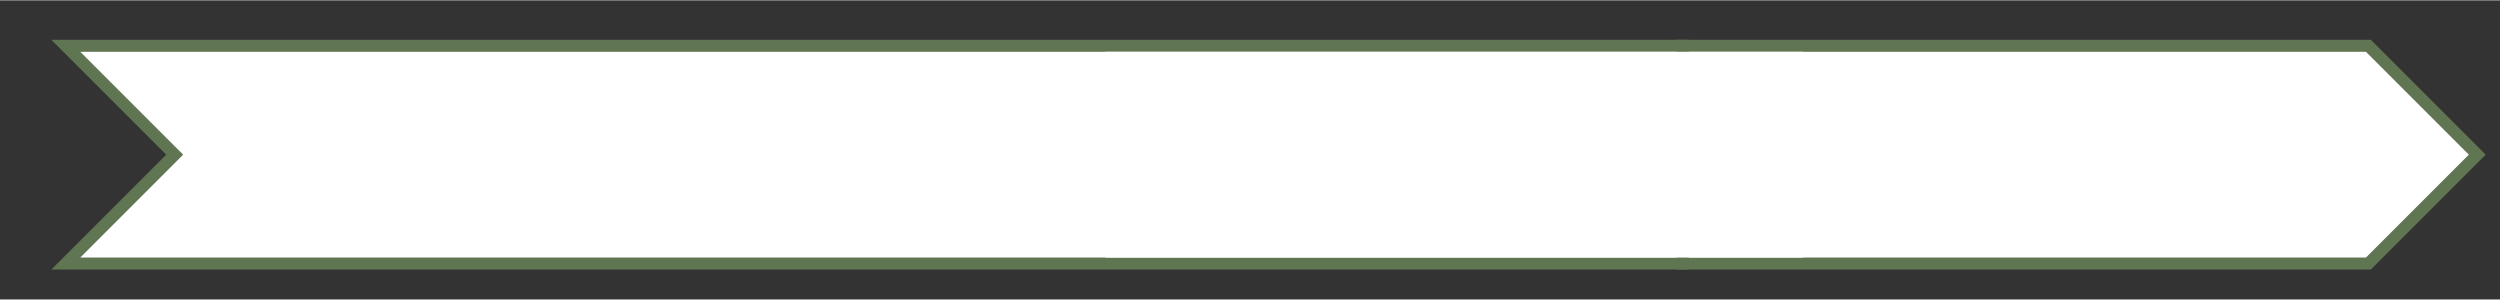
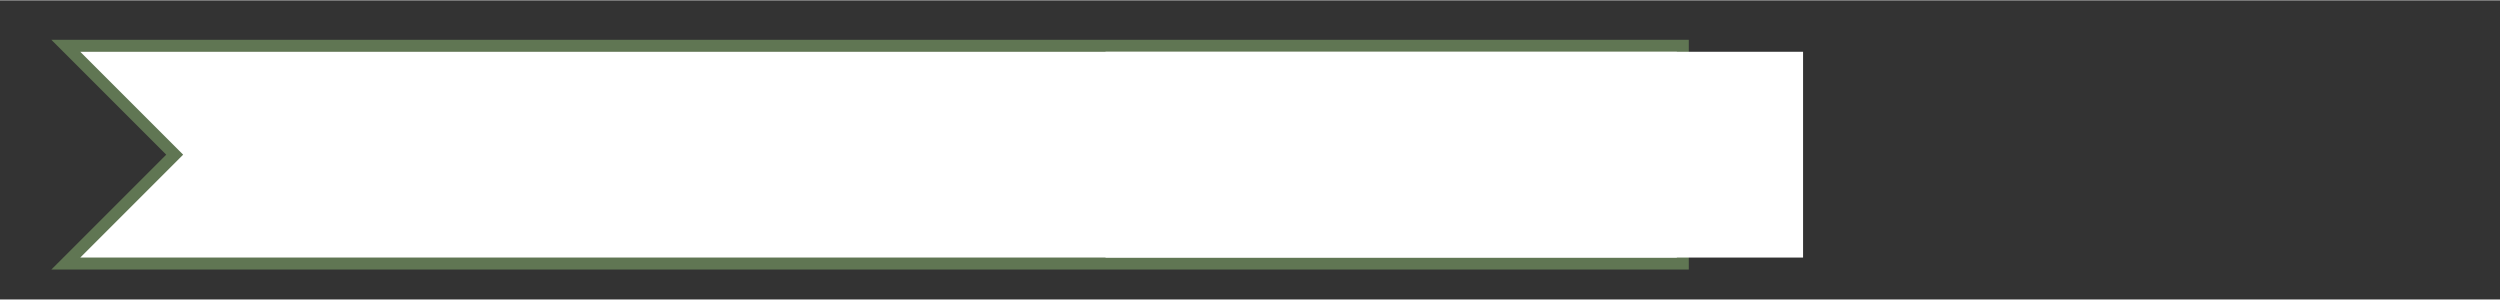
<svg xmlns="http://www.w3.org/2000/svg" version="1.1" id="Layer_1658035957b402" x="0px" y="0px" viewBox="0 0 417.9 50" style="enable-background:new 0 0 417.9 50;" xml:space="preserve" aria-hidden="true" width="417px" height="50px">
  <rect x="0" y="0" width="417.9" height="50" fill="#333333" stroke="none" />
  <defs>
    <linearGradient class="cerosgradient" data-cerosgradient="true" id="CerosGradient_idd6cf40d36" gradientUnits="userSpaceOnUse" x1="50%" y1="100%" x2="50%" y2="0%">
      <stop offset="0%" stop-color="#d1d1d1" />
      <stop offset="100%" stop-color="#d1d1d1" />
    </linearGradient>
    <linearGradient />
  </defs>
  <style type="text/css">
	.st0-658035957b402{fill:#FFFFFF;stroke:#607653;stroke-width:2;stroke-miterlimit:10;}
	.st1-658035957b402{fill:#FFFFFF;stroke:#FFFFFF;stroke-width:2;stroke-miterlimit:10;}
</style>
  <polygon class="st0-658035957b402" points="281.3,7.6 11,7.6 29.2,25.8 11,44 281.3,44 " />
-   <polygon class="st0-658035957b402" points="395.9,7.6 281.3,7.6 281.3,44 395.9,44 414.1,25.8 " />
  <polygon class="st1-658035957b402" points="300.4,9.6 185.8,9.6 185.8,42 300.4,42 " />
</svg>